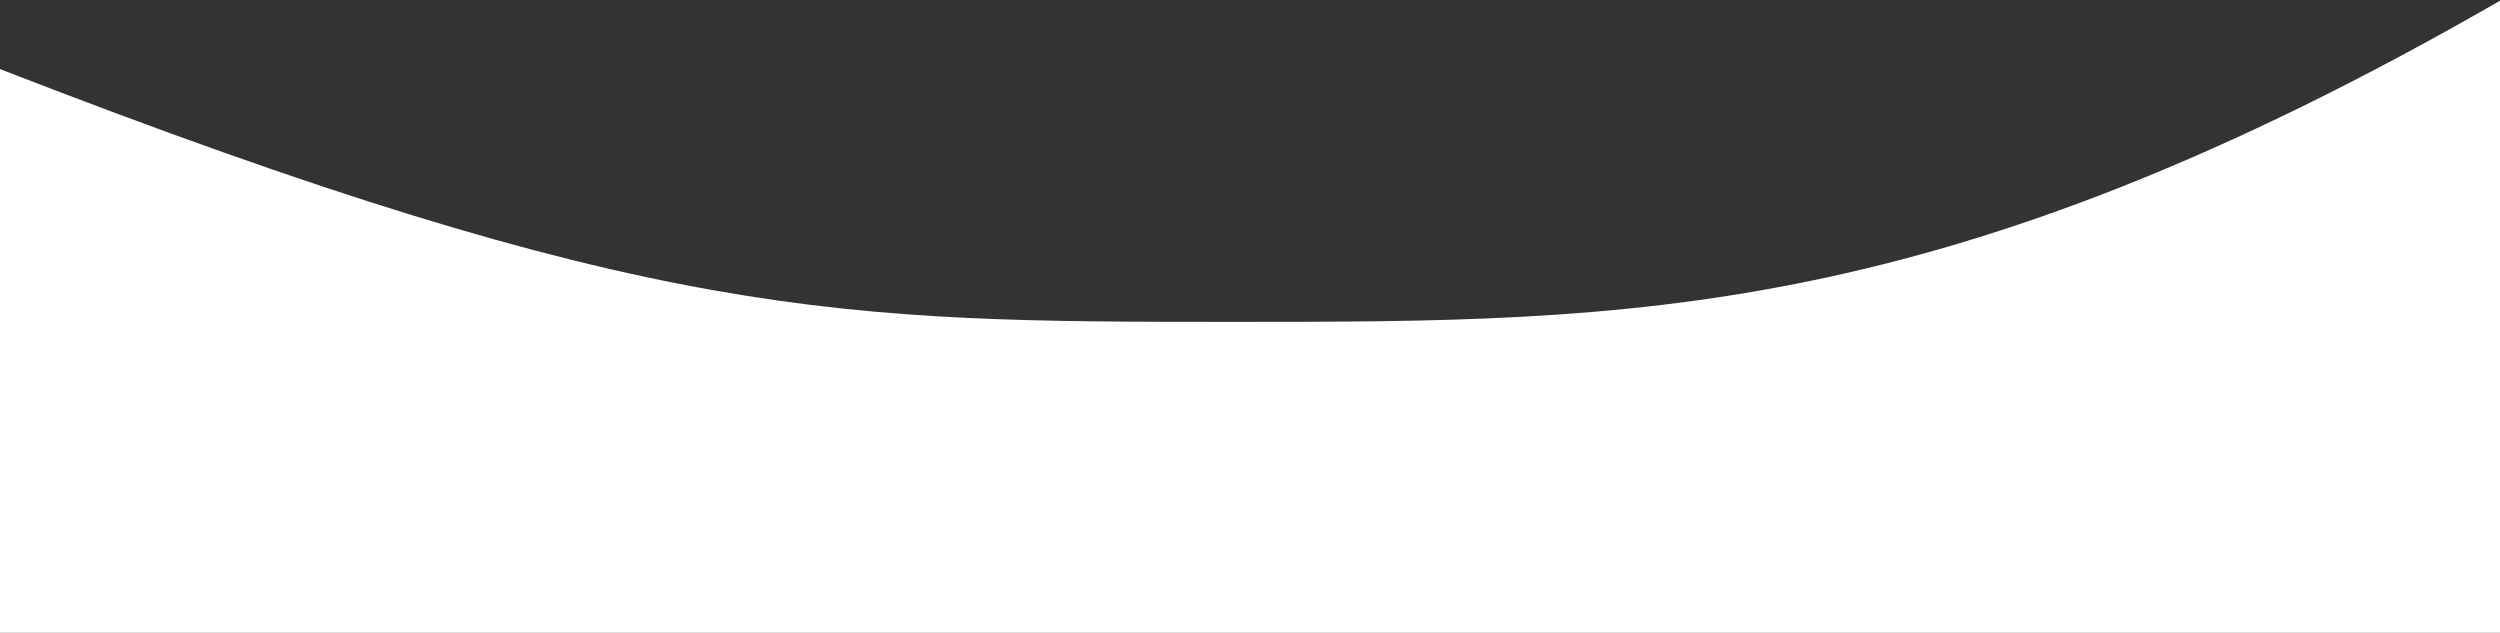
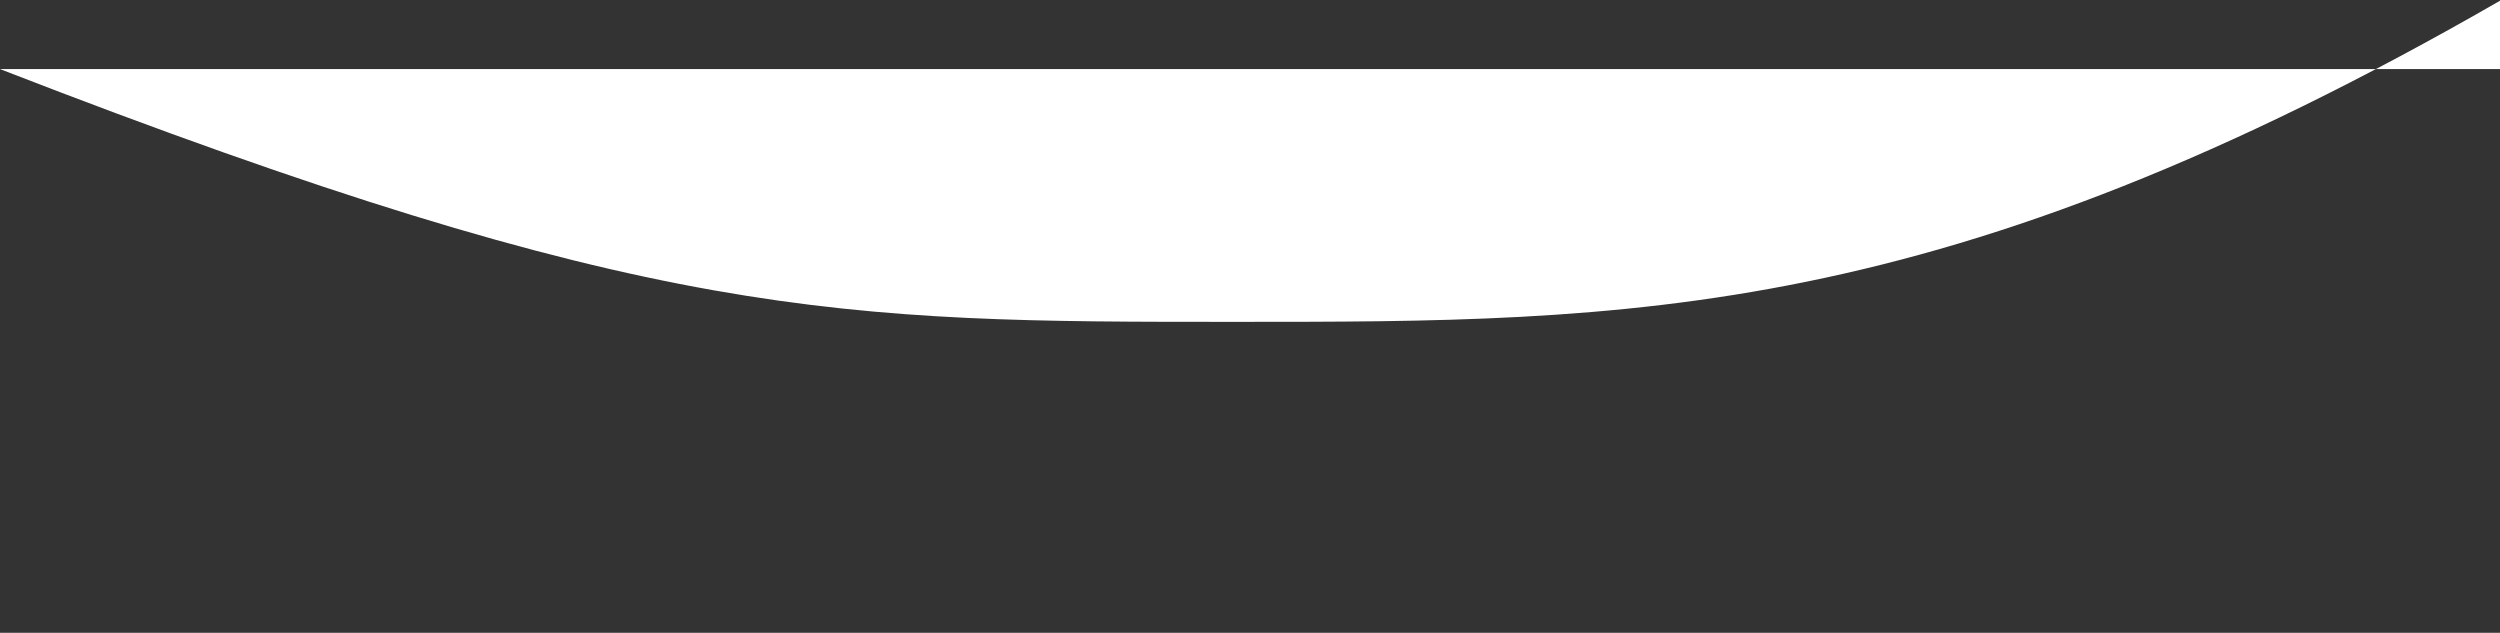
<svg xmlns="http://www.w3.org/2000/svg" viewBox="0 0 1920 486" fill="none">
  <rect x="0" y="0" width="1920" height="486" fill="#333333" stroke="none" />
-   <path d="M948.5 247.185C644.973 247.185 500 247.185 0 53.057V490H1921V0C1492 247.185 1252.03 247.185 948.5 247.185Z" fill="url(#paint0_linear_11_119)" />
+   <path d="M948.5 247.185C644.973 247.185 500 247.185 0 53.057H1921V0C1492 247.185 1252.03 247.185 948.5 247.185Z" fill="url(#paint0_linear_11_119)" />
  <defs>
    <linearGradient id="paint0_linear_11_119" x1="960.499" y1="-121.311" x2="950.819" y2="481.255" gradientUnits="userSpaceOnUse">
      <stop stop-color="white" />
    </linearGradient>
  </defs>
</svg>